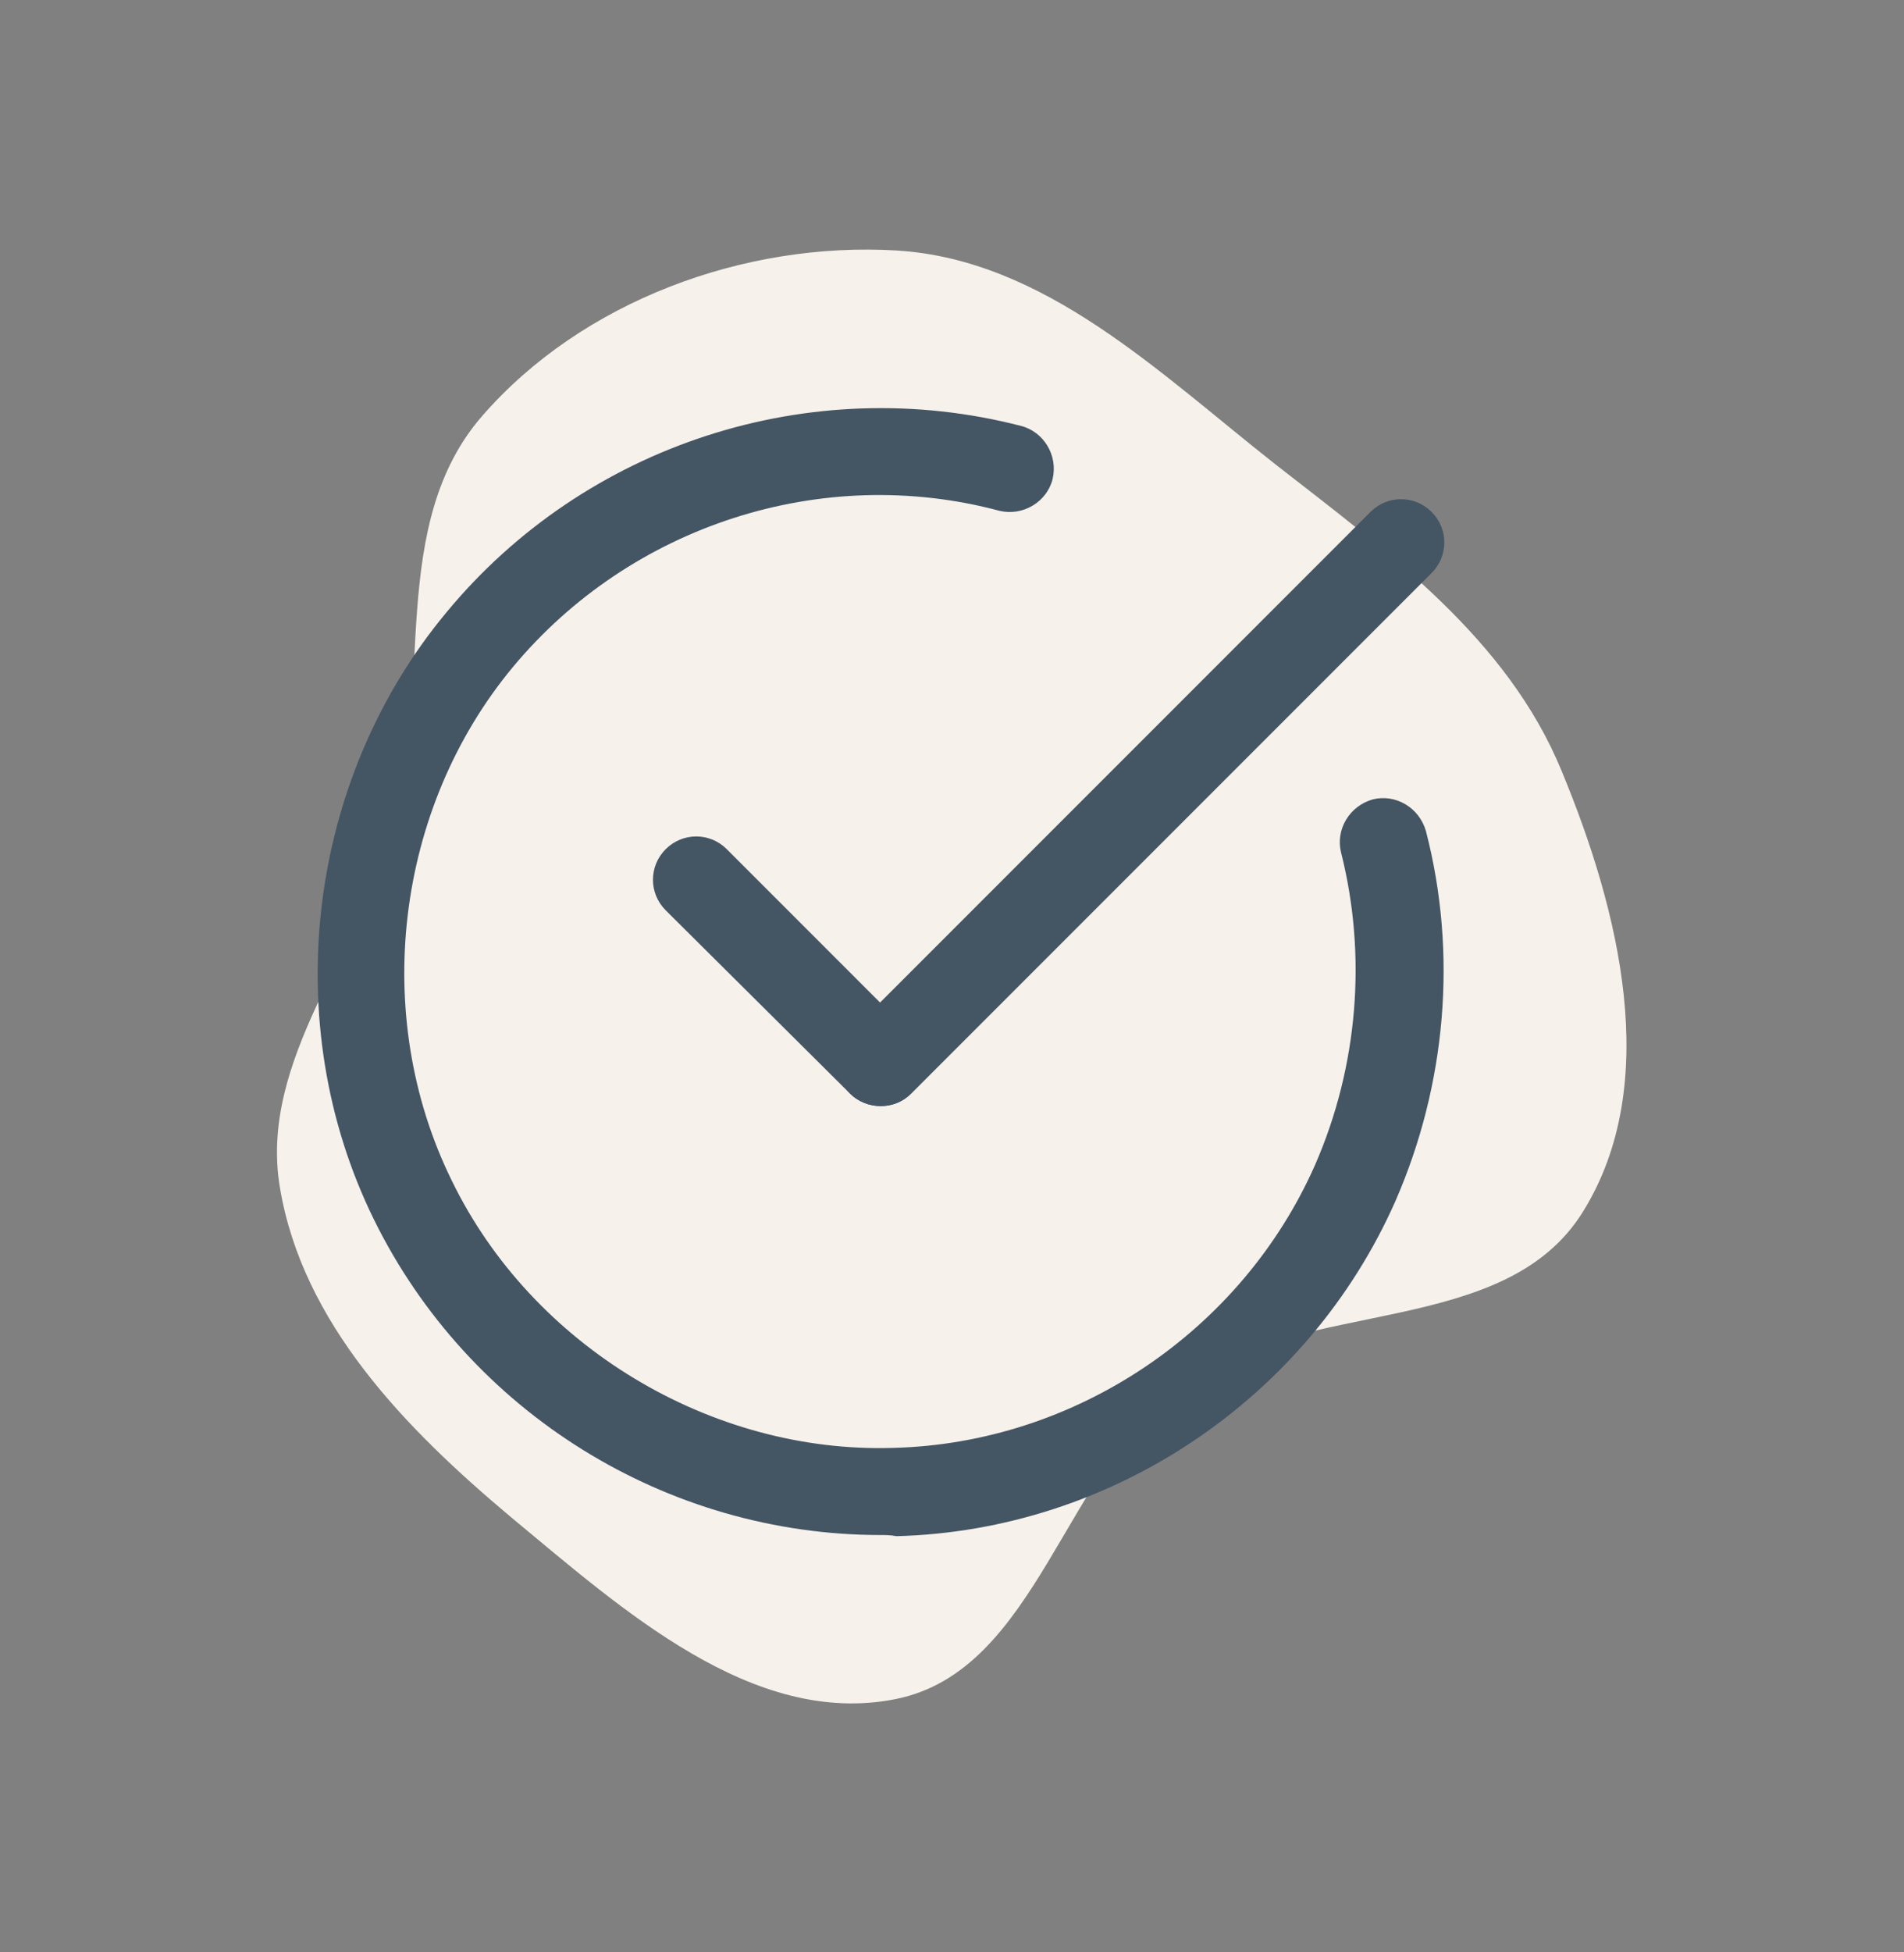
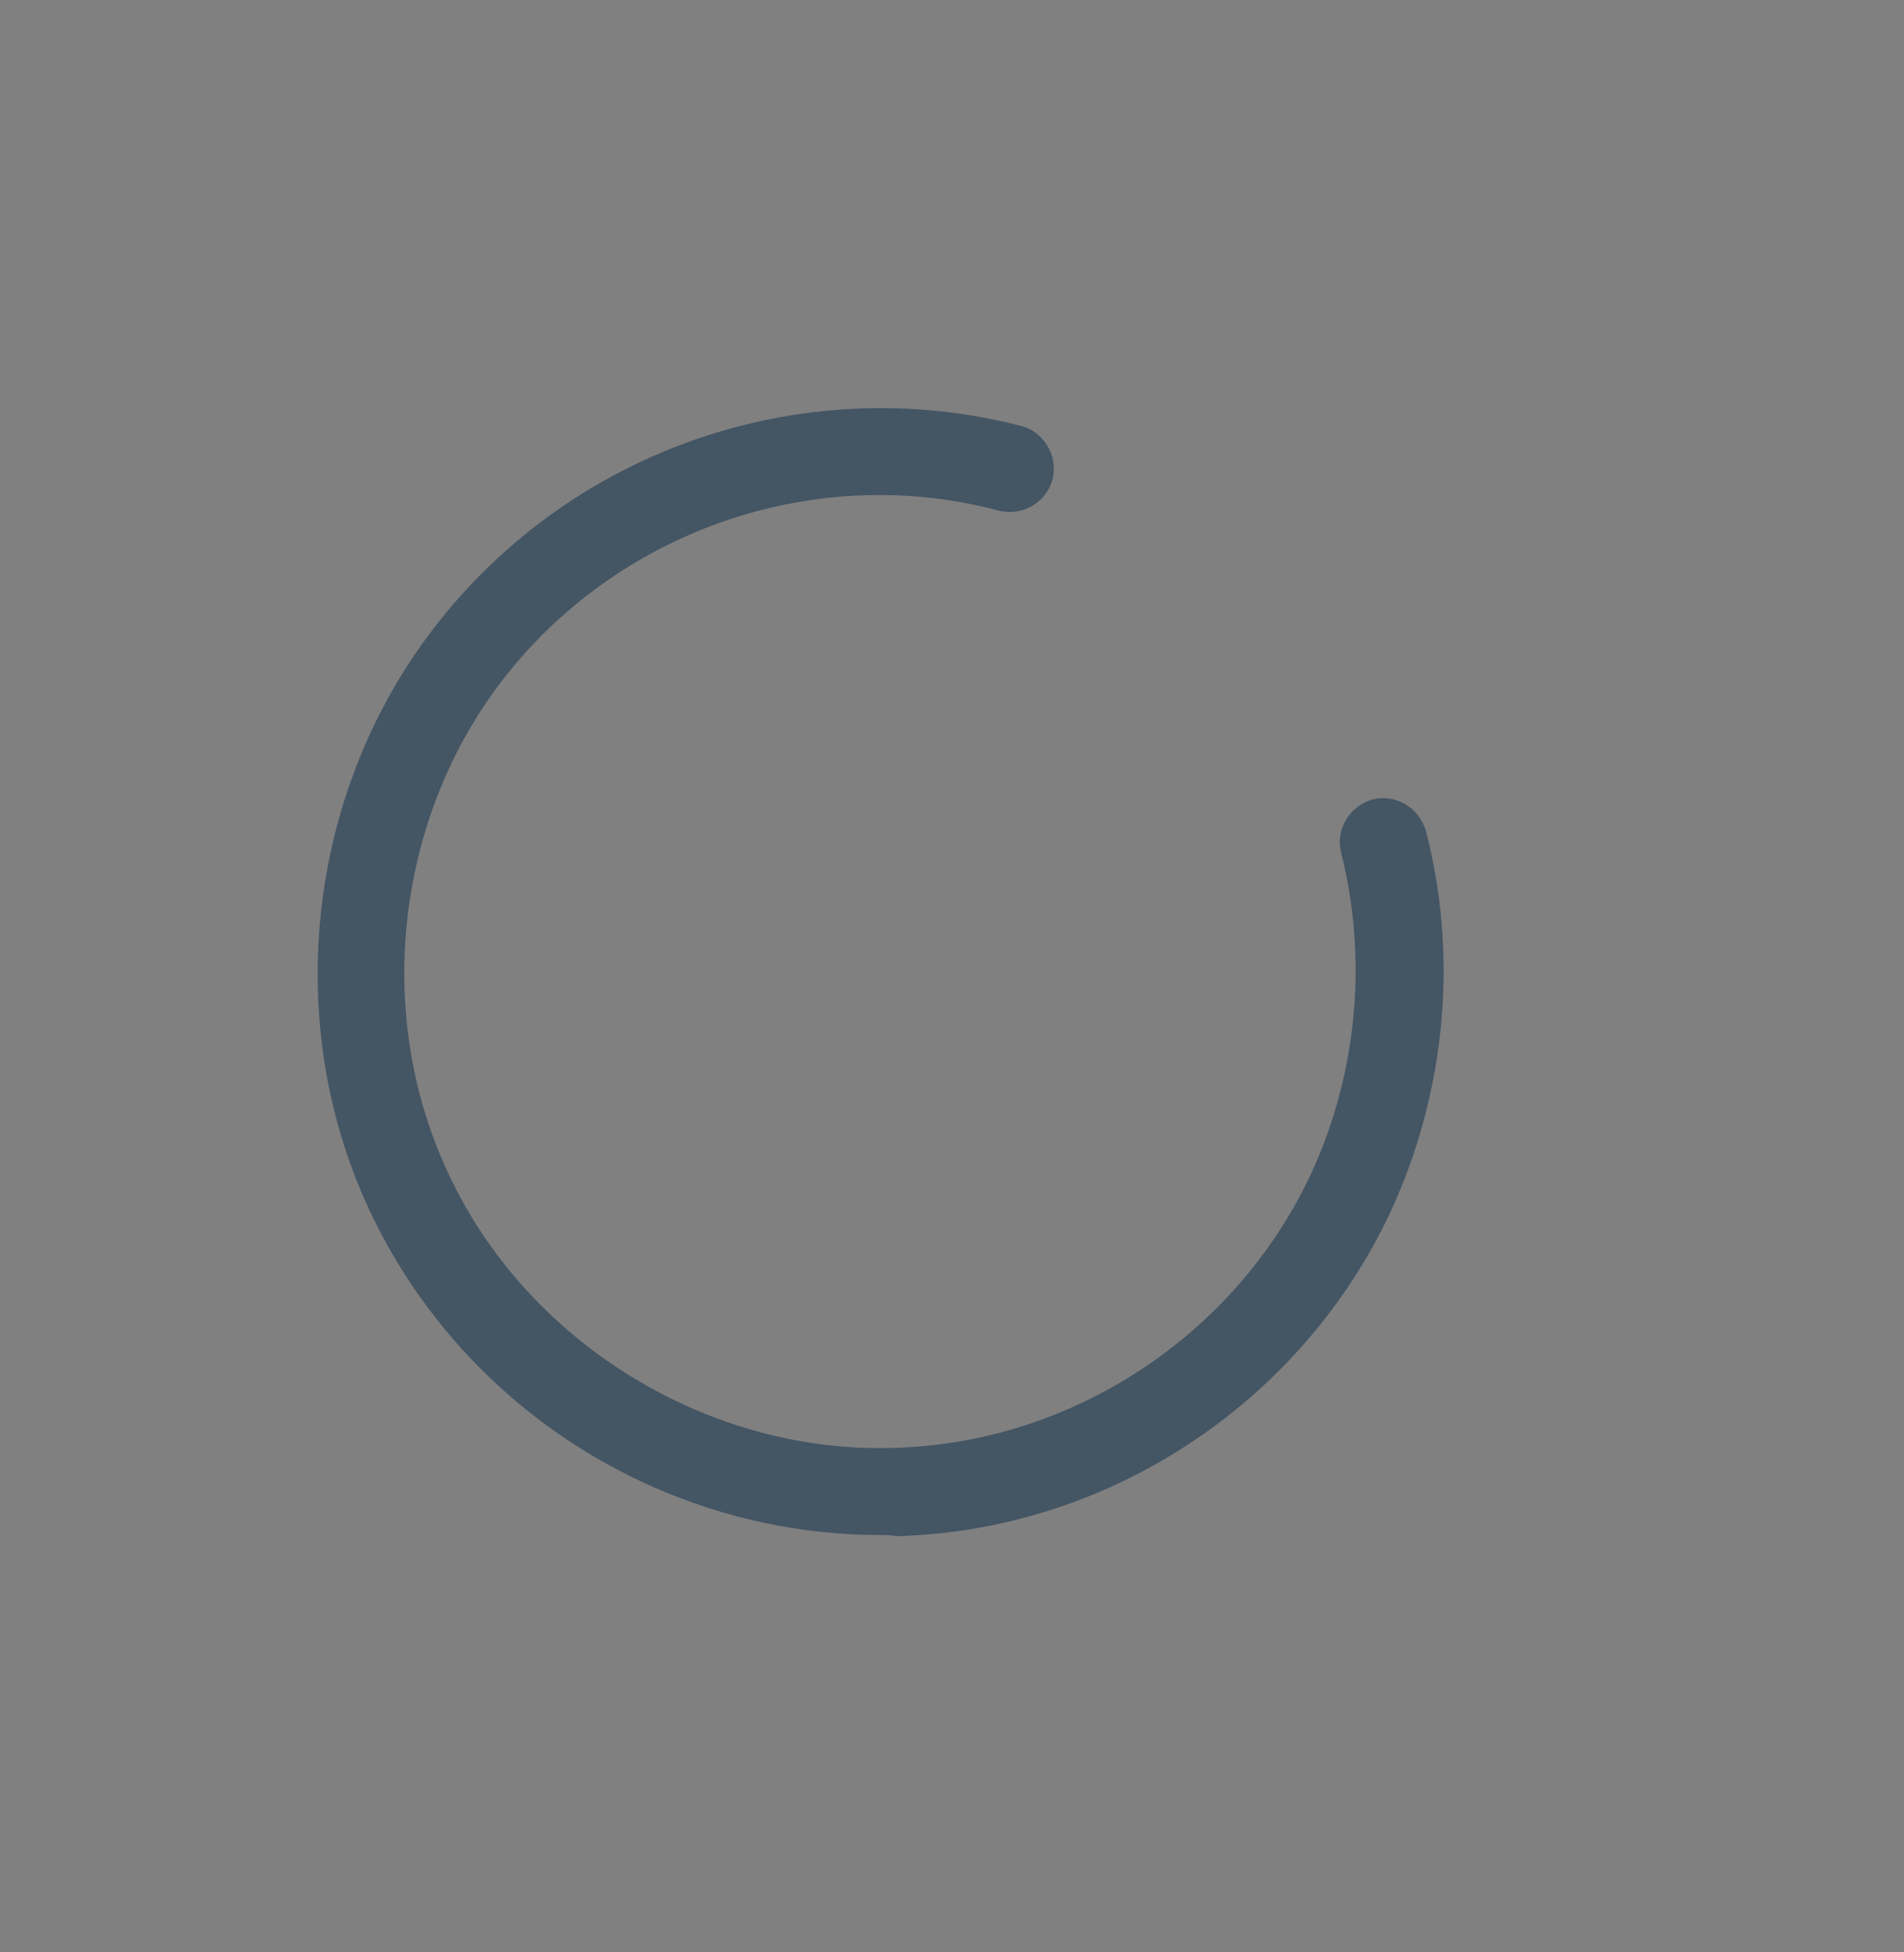
<svg xmlns="http://www.w3.org/2000/svg" version="1.1" id="Ebene_1" x="0px" y="0px" viewBox="0 0 168.3 172.5" style="enable-background:new 0 0 168.3 172.5;" xml:space="preserve">
  <rect x="0" y="0" width="168.3" height="172.5" fill="#808080" stroke="none" />
  <style type="text/css"> .st0{opacity:0.997;fill:#F6F1EB;enable-background:new ;} .st1{fill:#445564;} </style>
  <g id="team" transform="translate(3.642 15.932)">
-     <path id="Pfad_2762" class="st0" d="M75.6,6.2C88.7,7,98.8,17,109.1,25.1c10,7.8,20.5,15.4,25.3,27.1c5.1,12.3,8.9,27.6,1.9,38.9 c-6.9,11.2-24.6,7.6-35.4,15.2c-10.5,7.4-12.8,25.4-25.4,27.9s-24.1-7.9-34-16.1C32.2,110.3,23.1,101,21.1,89 c-1.9-11.3,7.2-21,10.2-32.1c3.2-12.2-0.6-26.6,7.7-36.1C47.8,10.7,62.1,5.4,75.6,6.2" />
    <g>
      <path class="st1" d="M74.2,119.7c-18.9,0-36.4-10.8-44.8-27.9c-8.5-17.3-5.9-38.8,6.4-53.6C48.1,23.3,68,16.9,86.6,21.7 c2,0.5,3.3,2.6,2.8,4.7c-0.5,2-2.6,3.3-4.7,2.8C69,25,52.1,30.5,41.7,43c-10.4,12.5-12.6,30.8-5.4,45.4 c7.1,14.6,22.9,24.1,39,23.6c16.1-0.4,30.8-10.3,37.3-25c3.8-8.7,4.6-18.5,2.3-27.6c-0.5-2,0.7-4.1,2.8-4.7c2-0.5,4.1,0.7,4.7,2.8 c2.8,10.8,1.8,22.4-2.7,32.7c-7.7,17.4-25,29.1-44.1,29.6C75.1,119.7,74.6,119.7,74.2,119.7L74.2,119.7z" />
    </g>
    <g>
-       <path class="st1" d="M74.2,81.8c-1,0-2-0.4-2.7-1.1c-1.5-1.5-1.5-3.9,0-5.4l46-46c1.5-1.5,3.9-1.5,5.4,0c1.5,1.5,1.5,3.9,0,5.4 l-46,46C76.1,81.5,75.1,81.8,74.2,81.8L74.2,81.8z" />
-     </g>
+       </g>
    <g>
-       <path class="st1" d="M74.2,81.8c-1,0-2-0.4-2.7-1.1L55.2,64.5c-1.5-1.5-1.5-3.9,0-5.4c1.5-1.5,3.9-1.5,5.4,0l16.2,16.2 c1.5,1.5,1.5,3.9,0,5.4C76.1,81.5,75.1,81.8,74.2,81.8z" />
-     </g>
+       </g>
  </g>
</svg>